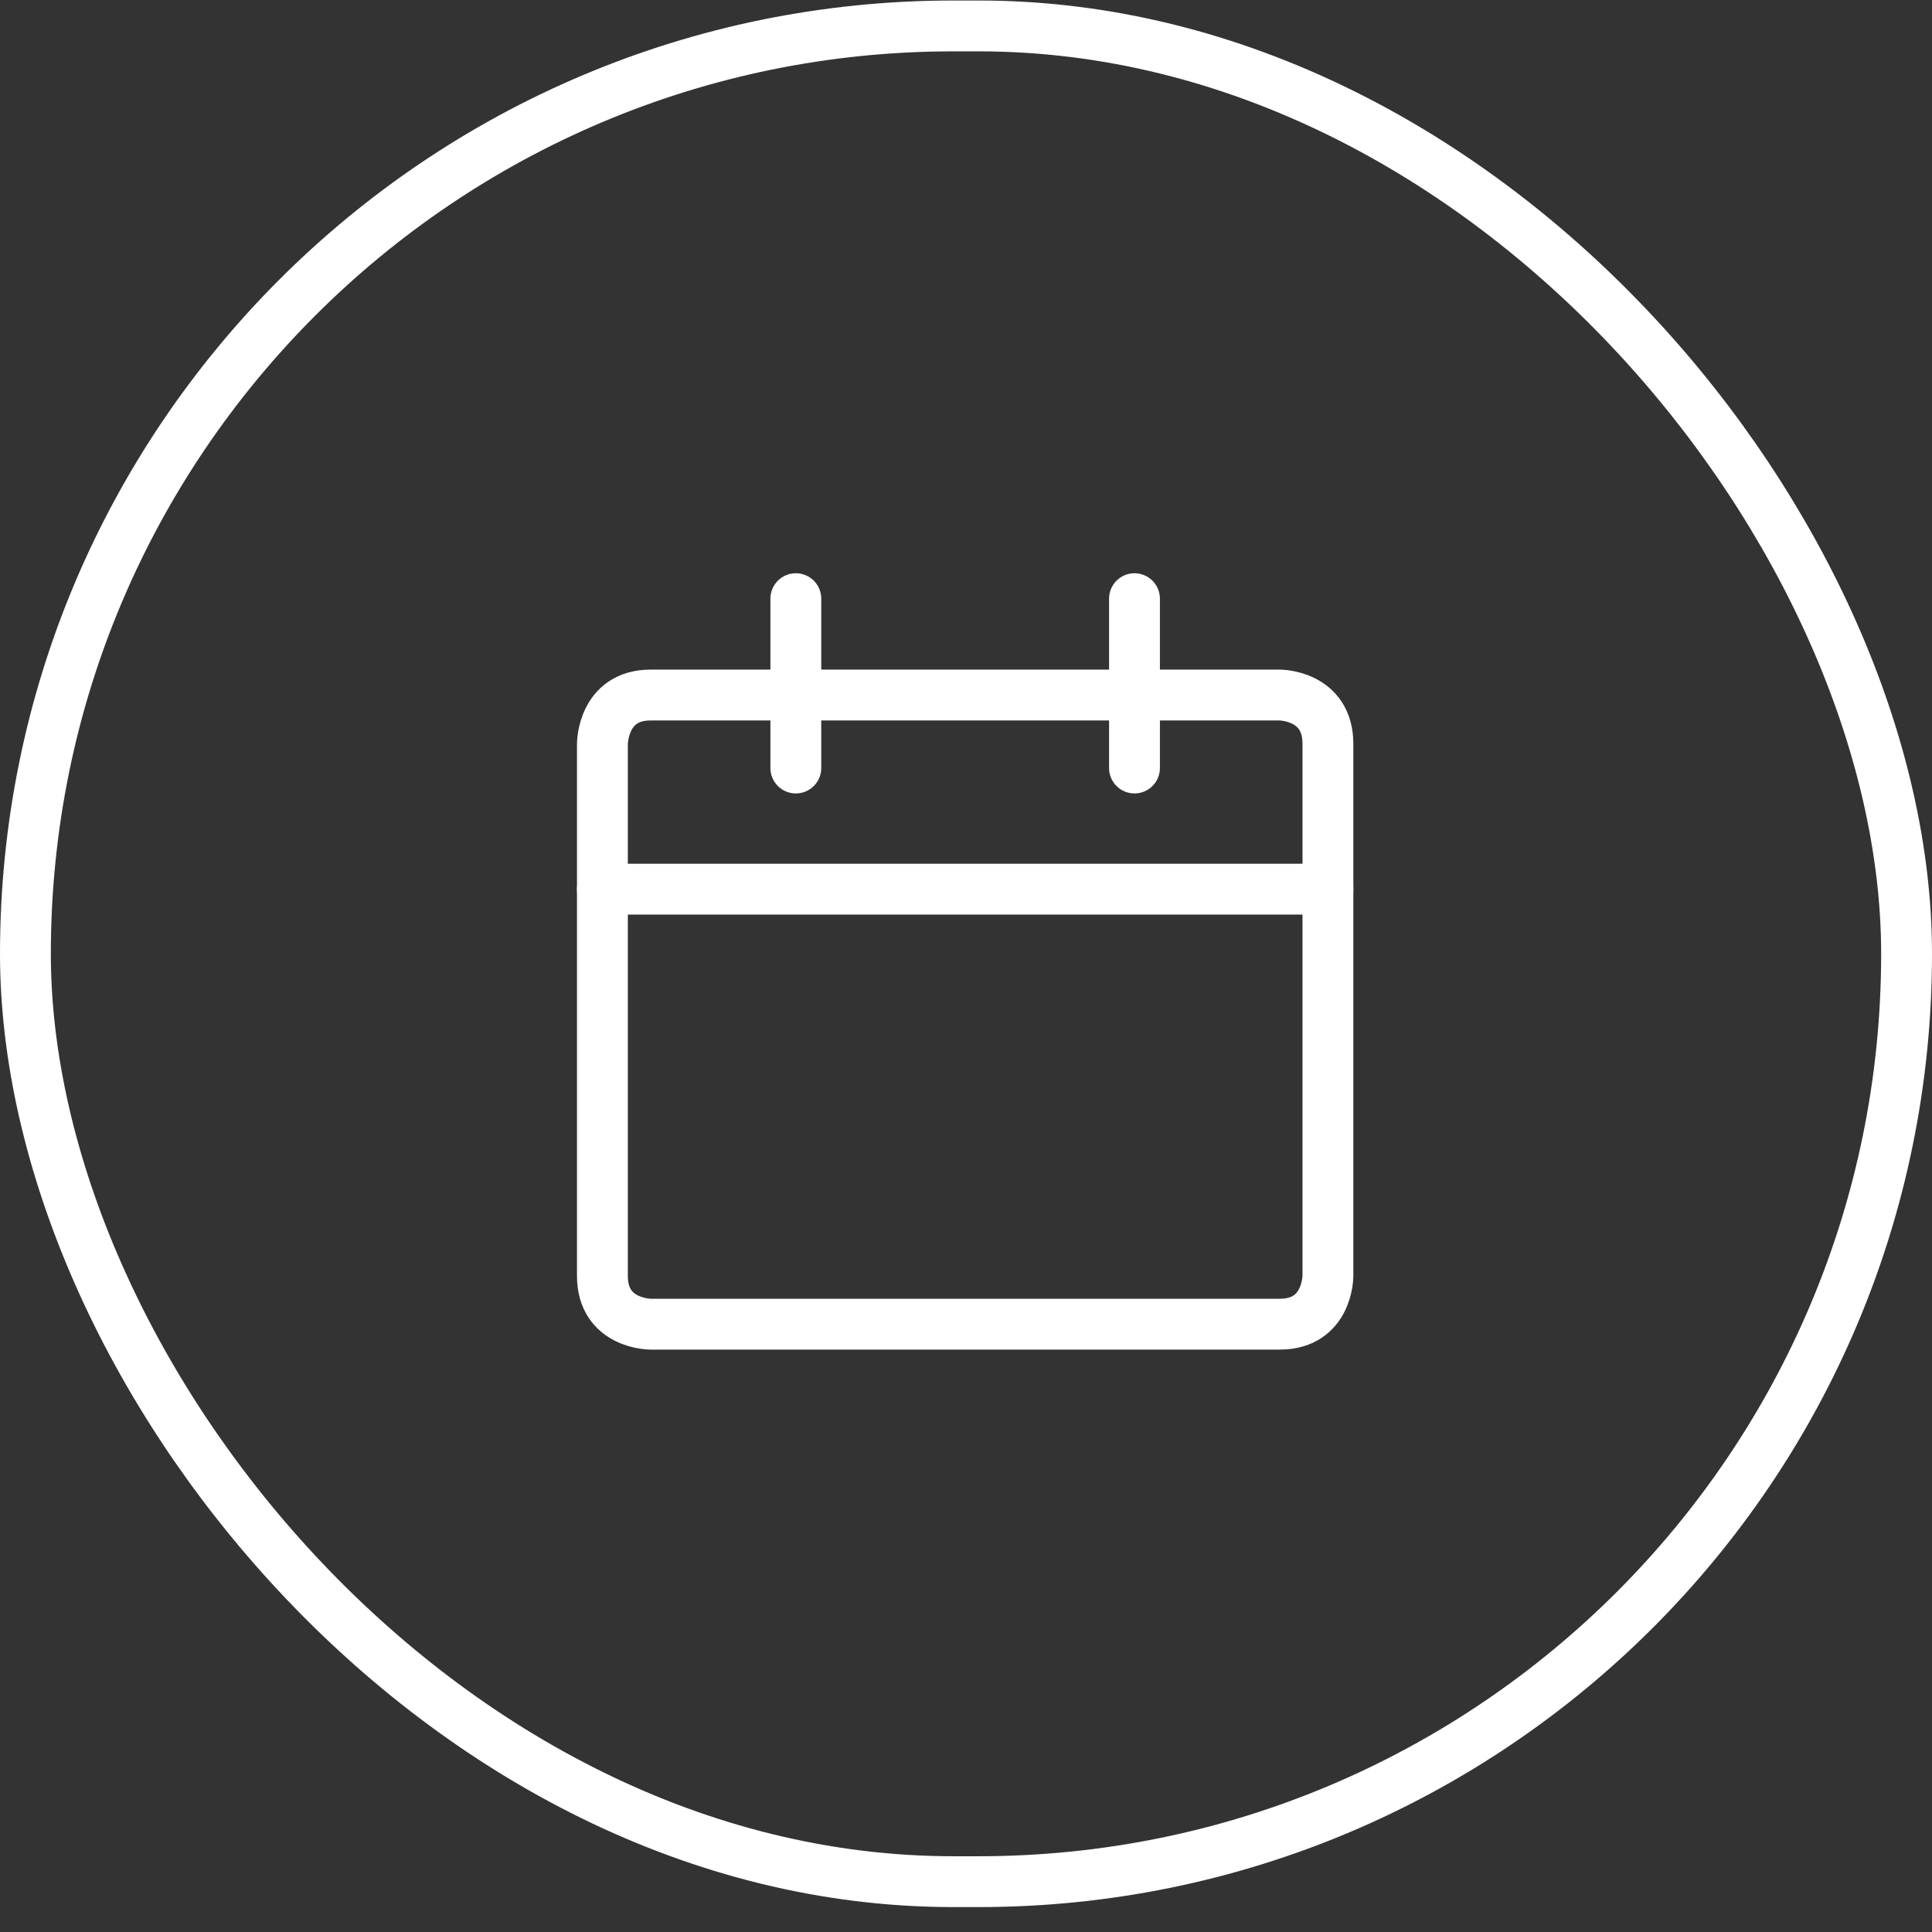
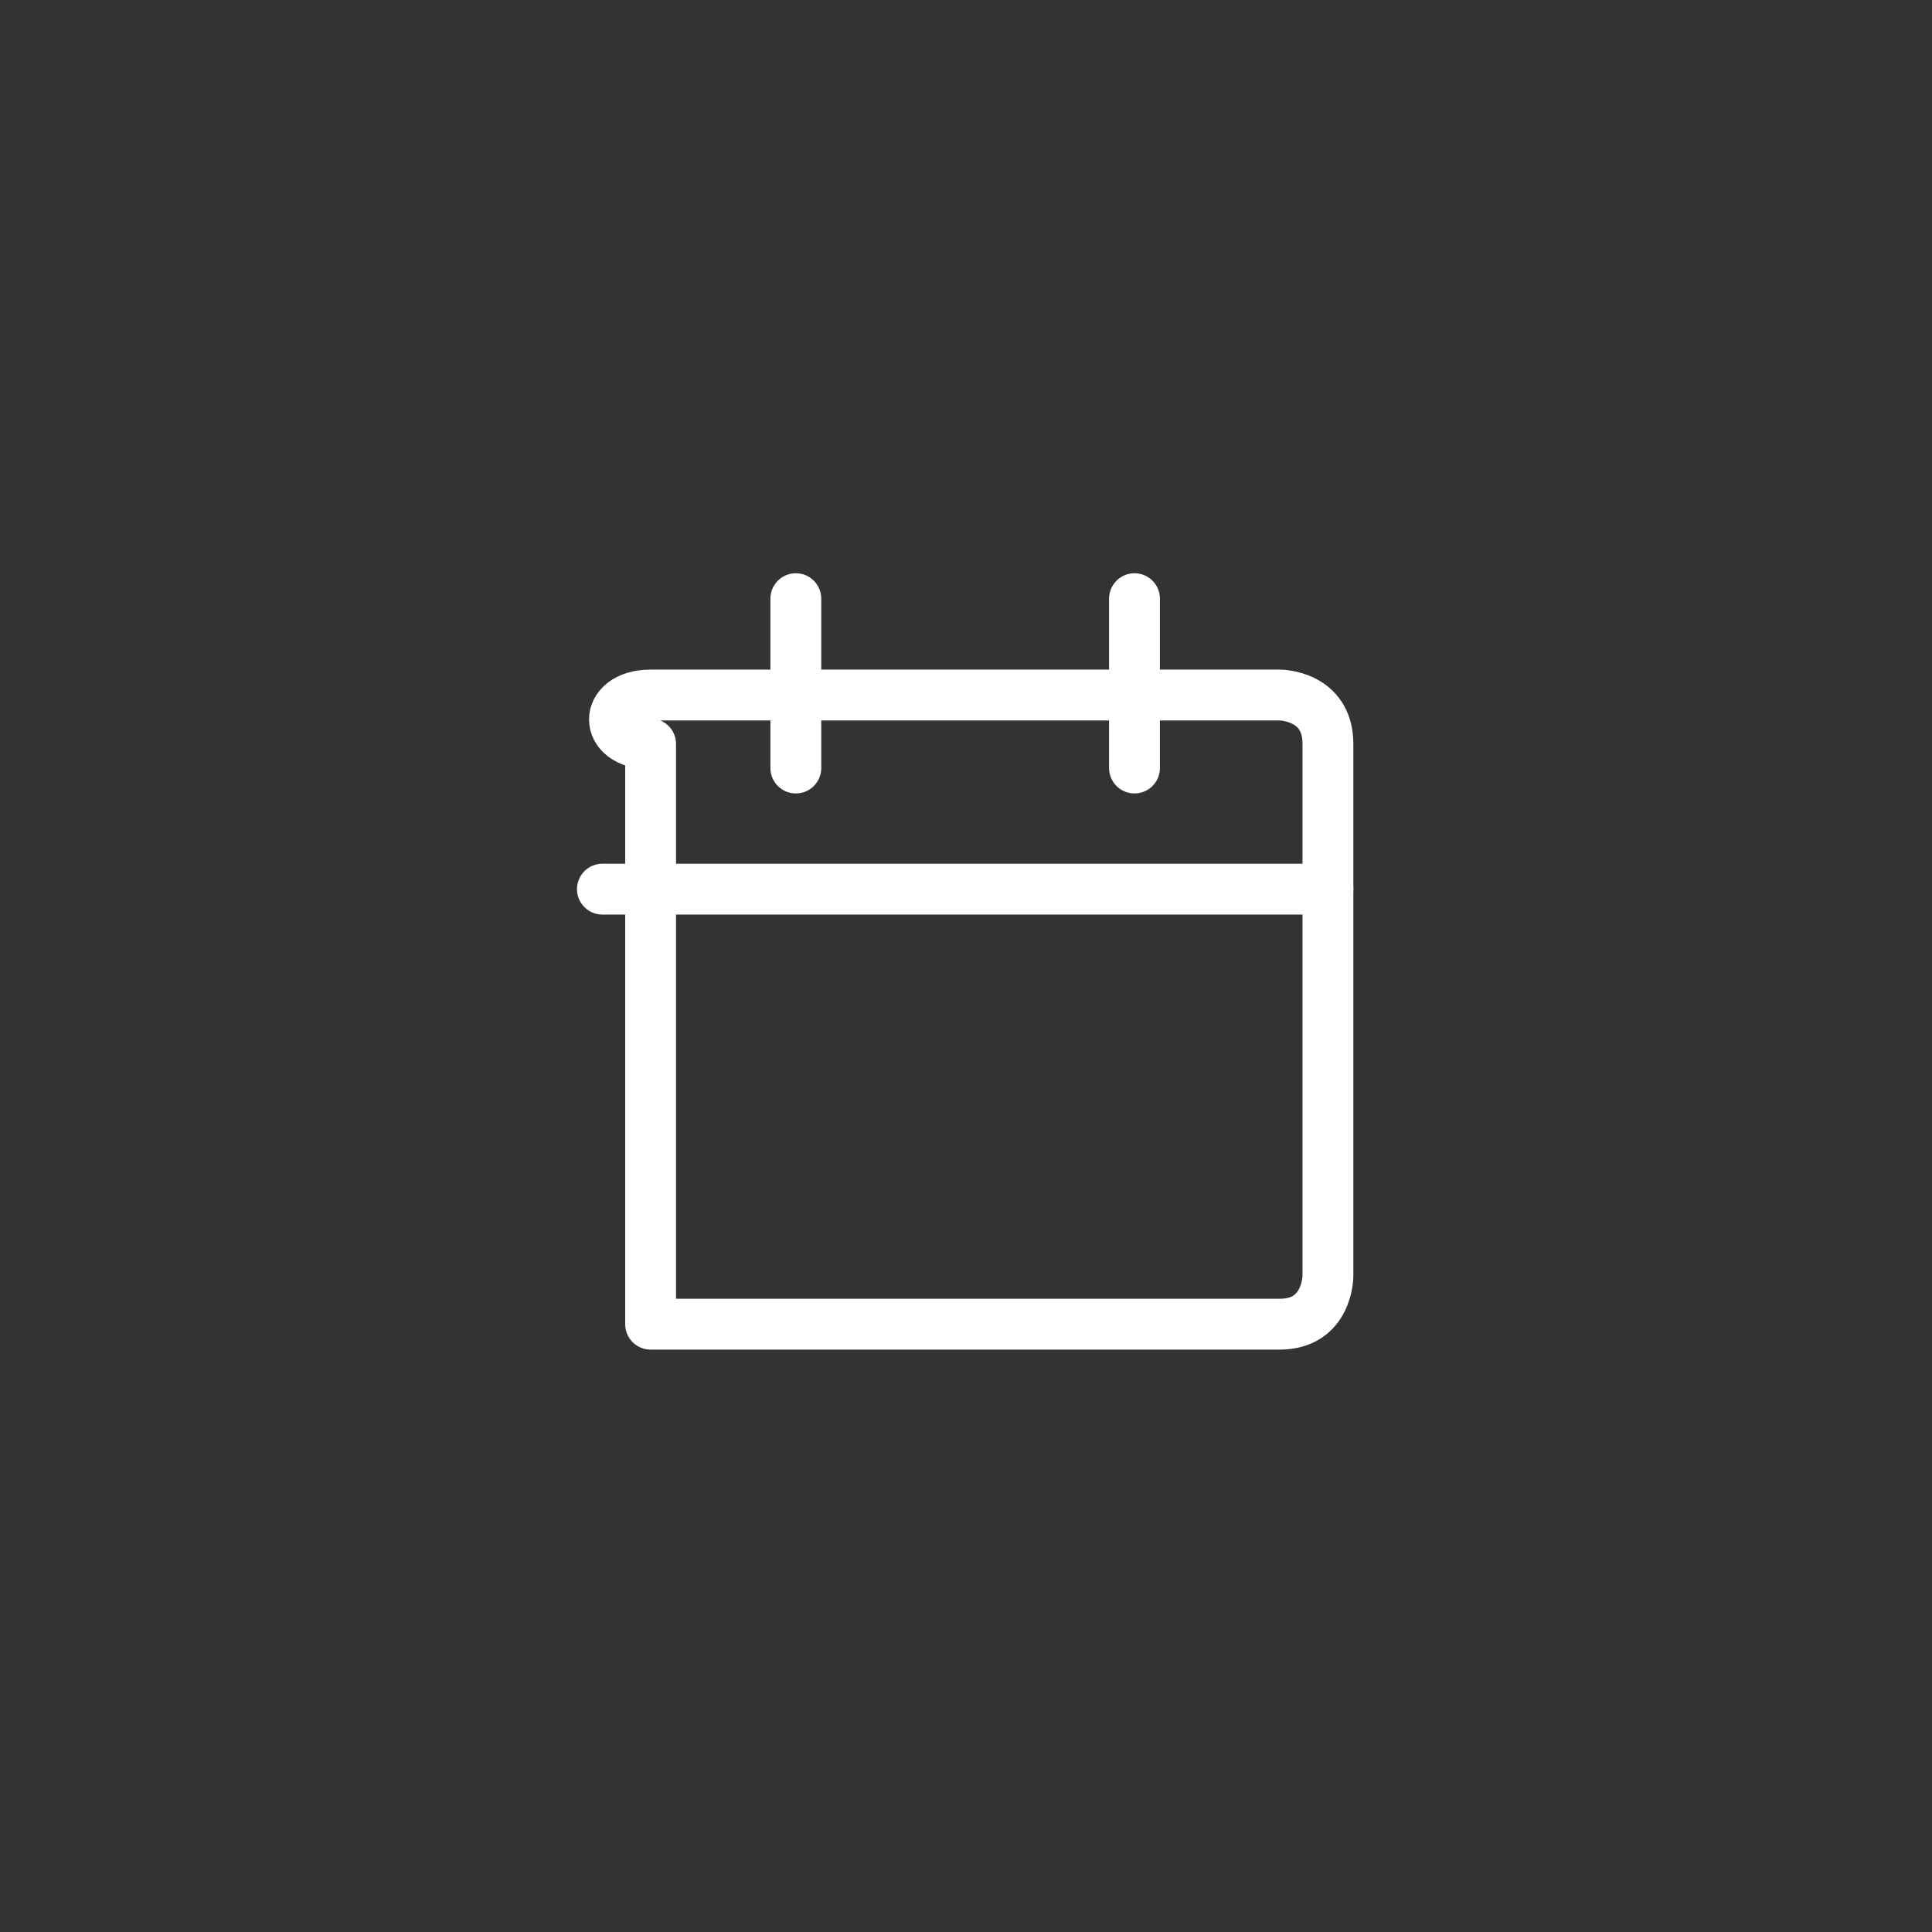
<svg xmlns="http://www.w3.org/2000/svg" width="76" height="76" viewBox="0 0 76 76" fill="none">
  <rect x="0" y="0" width="76" height="76" fill="#333333" stroke="none" />
-   <rect x="1" y="1.02" width="74" height="73" rx="36.5" stroke="white" stroke-width="2" />
-   <path fill-rule="evenodd" clip-rule="evenodd" d="M25.593 27.341H50.341C50.341 27.341 52.237 27.341 52.237 29.264V50.194C52.237 50.194 52.237 52.09 50.341 52.09H25.593C25.593 52.09 23.697 52.09 23.697 50.194V29.264C23.697 29.264 23.697 27.341 25.593 27.341Z" stroke="white" stroke-width="2" stroke-miterlimit="10" stroke-linecap="round" stroke-linejoin="round" />
+   <path fill-rule="evenodd" clip-rule="evenodd" d="M25.593 27.341H50.341C50.341 27.341 52.237 27.341 52.237 29.264V50.194C52.237 50.194 52.237 52.09 50.341 52.09H25.593V29.264C23.697 29.264 23.697 27.341 25.593 27.341Z" stroke="white" stroke-width="2" stroke-miterlimit="10" stroke-linecap="round" stroke-linejoin="round" />
  <path d="M23.697 34.977H52.237" stroke="white" stroke-width="2" stroke-miterlimit="10" stroke-linecap="round" stroke-linejoin="round" />
  <path d="M31.306 30.212V23.55" stroke="white" stroke-width="2" stroke-miterlimit="10" stroke-linecap="round" stroke-linejoin="round" />
  <path d="M44.628 30.212V23.55" stroke="white" stroke-width="2" stroke-miterlimit="10" stroke-linecap="round" stroke-linejoin="round" />
</svg>